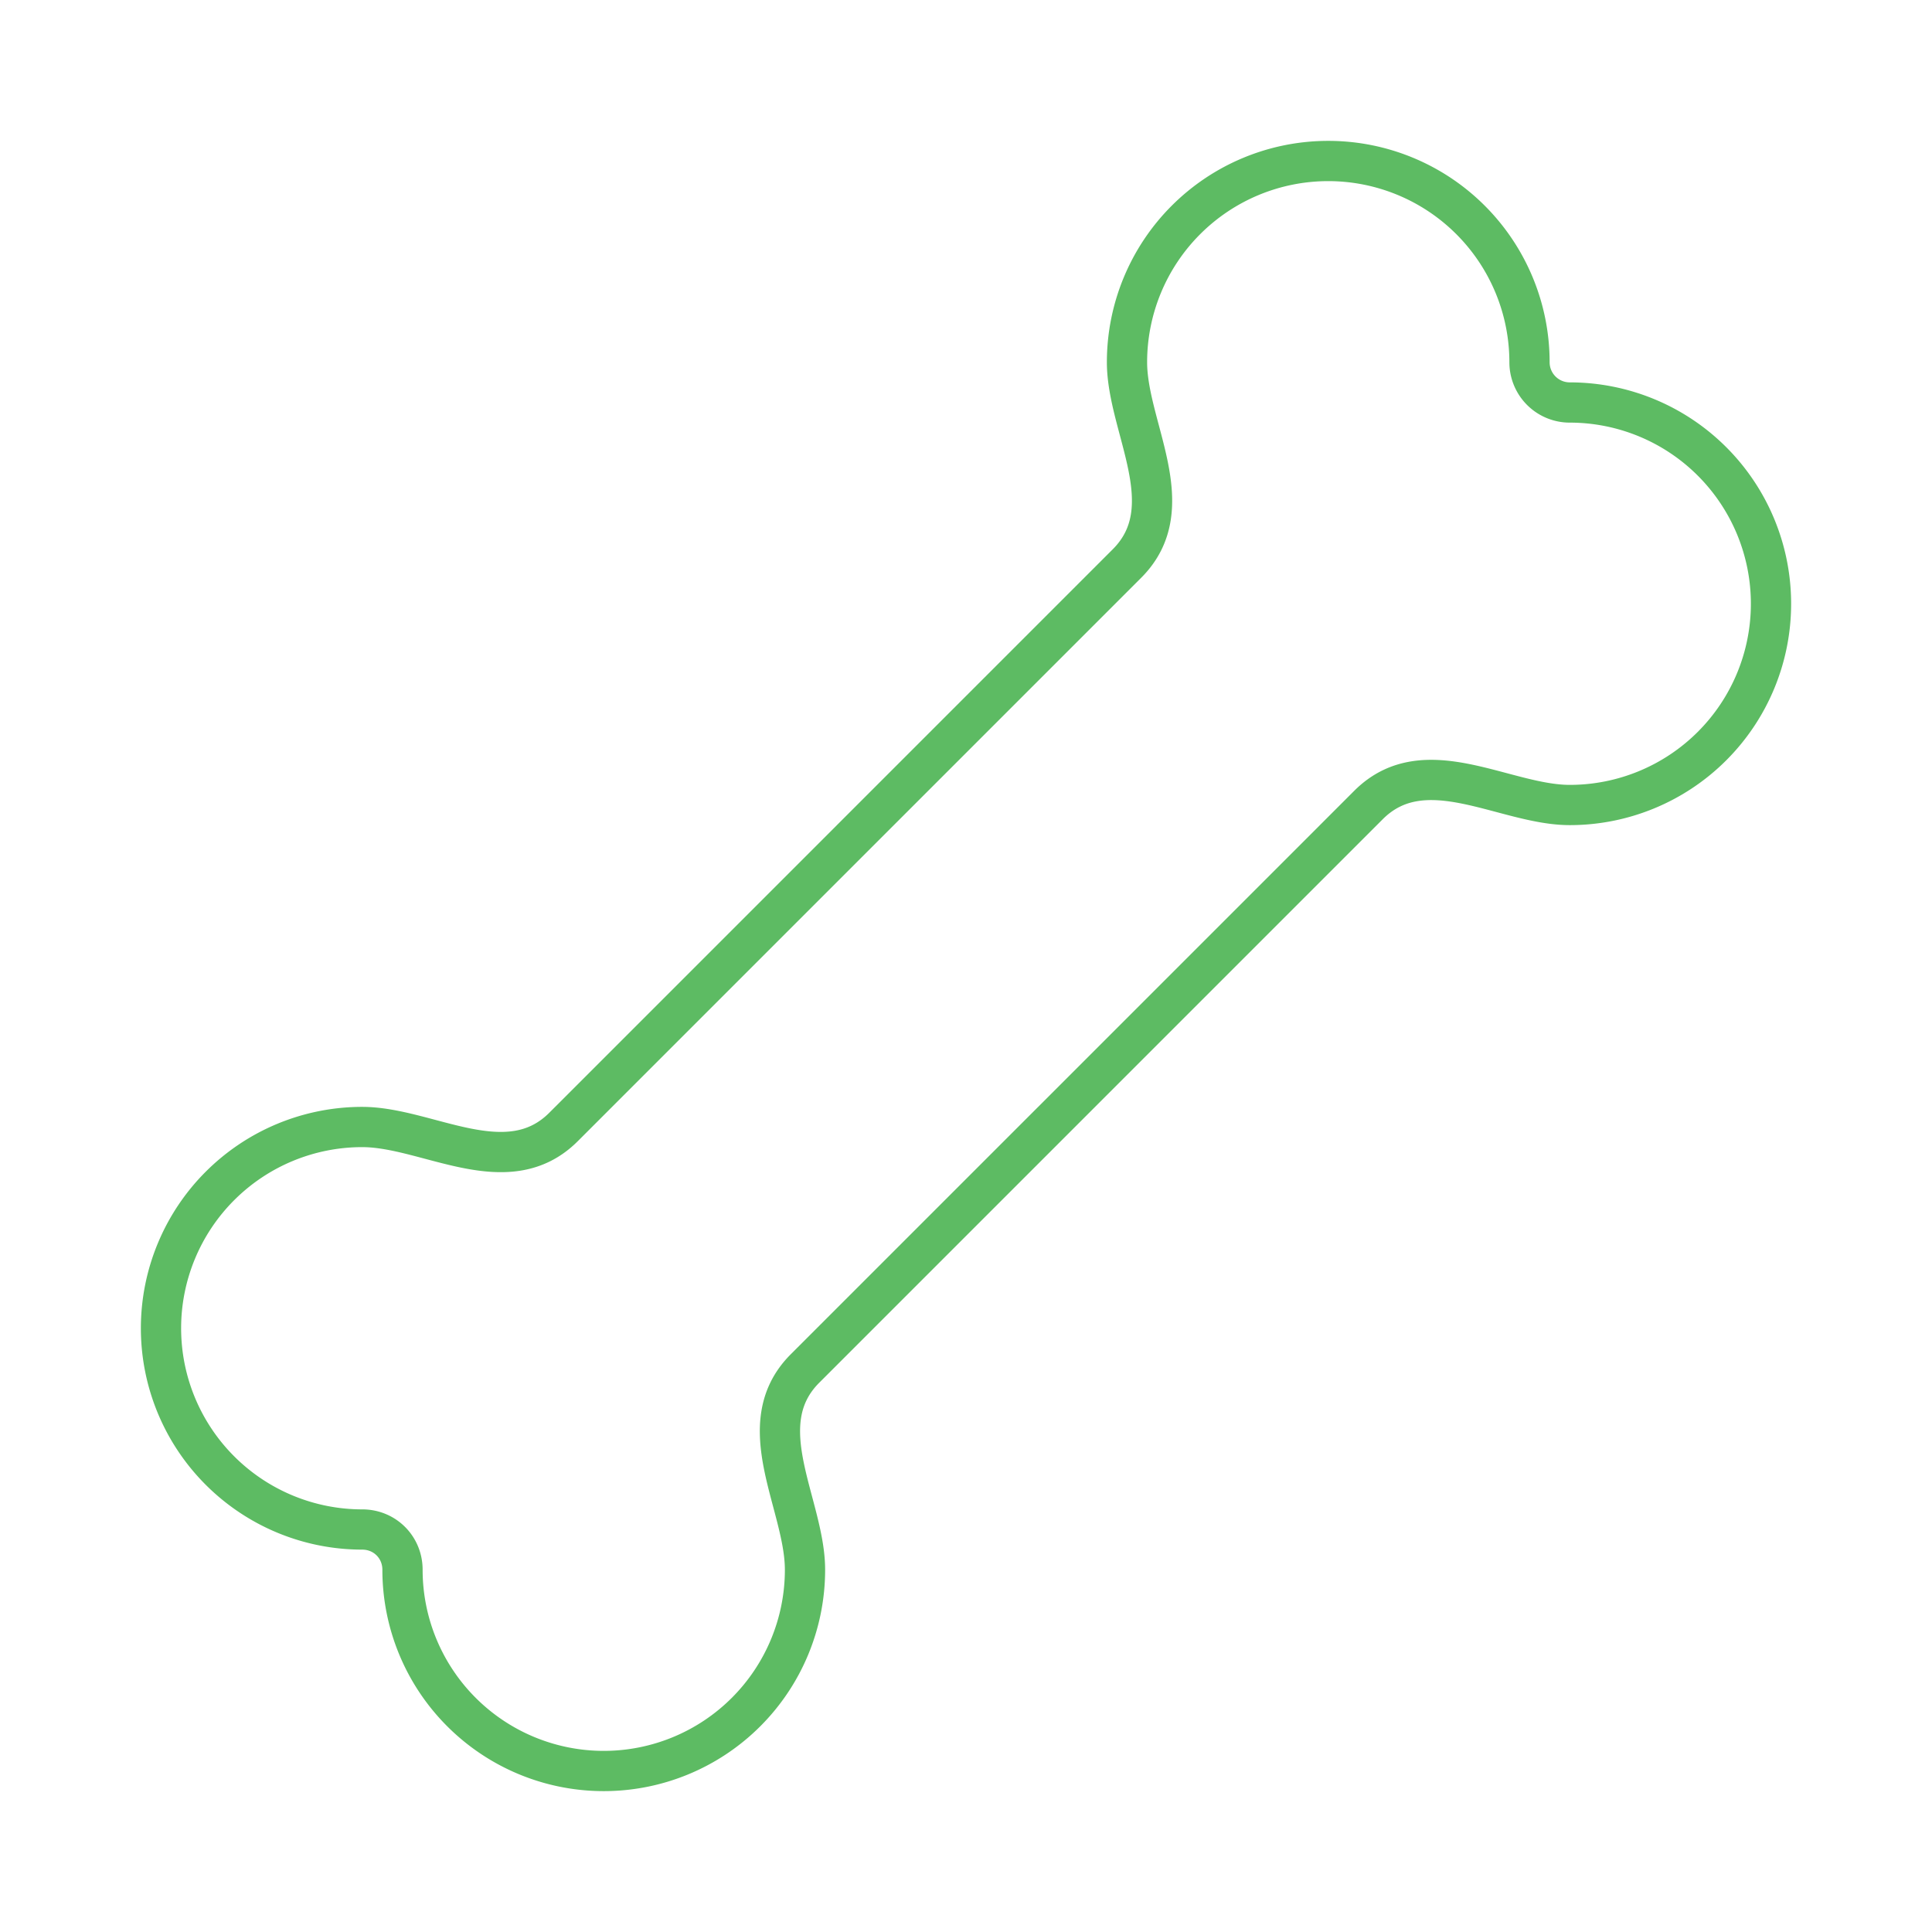
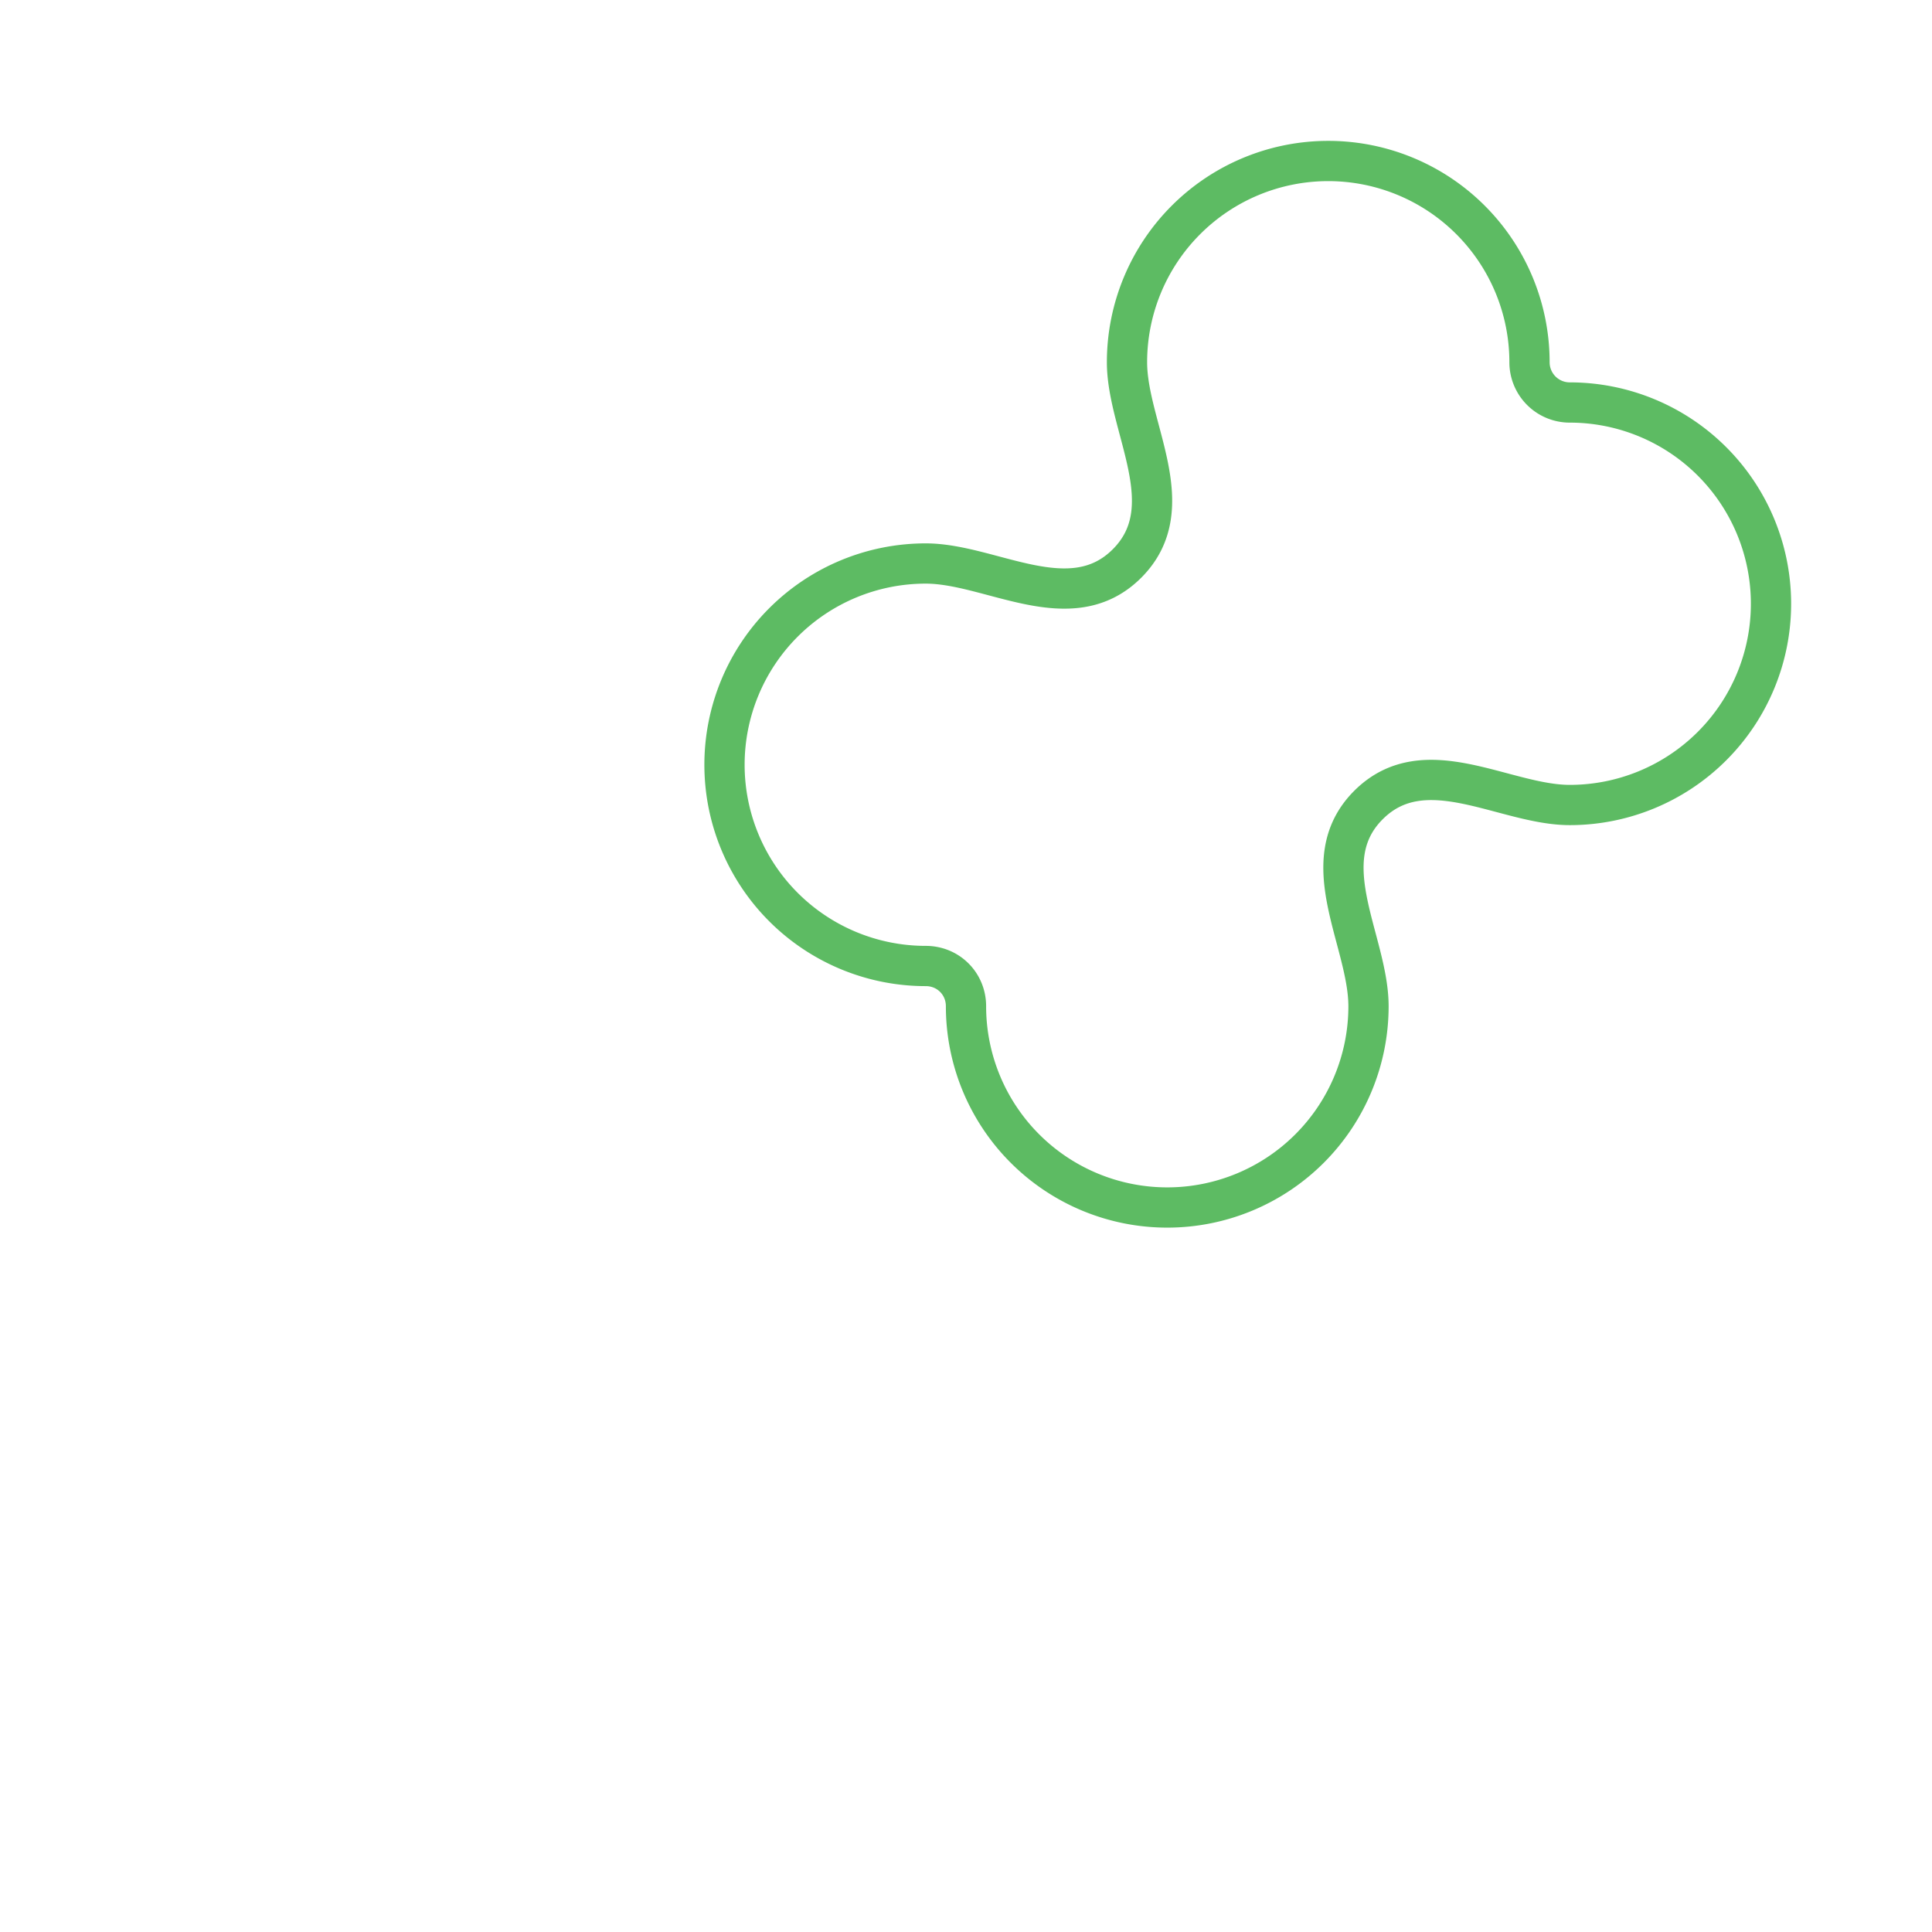
<svg xmlns="http://www.w3.org/2000/svg" class="lucide lucide-bone-icon lucide-bone" stroke-linejoin="round" stroke-linecap="round" stroke-width="0.5" stroke="#5dbb63" fill="none" viewBox="0 0 24 24" height="24" width="24">
-   <path d="M17 10c.7-.7 1.69 0 2.5 0a2.5 2.5 0 1 0 0-5 .5.5 0 0 1-.5-.5 2.5 2.5 0 1 0-5 0c0 .81.7 1.8 0 2.5l-7 7c-.7.7-1.69 0-2.5 0a2.5 2.5 0 0 0 0 5c.28 0 .5.22.5.5a2.5 2.5 0 1 0 5 0c0-.81-.7-1.8 0-2.5Z" />
+   <path d="M17 10c.7-.7 1.69 0 2.5 0a2.5 2.5 0 1 0 0-5 .5.5 0 0 1-.5-.5 2.5 2.5 0 1 0-5 0c0 .81.7 1.8 0 2.5c-.7.7-1.69 0-2.5 0a2.5 2.5 0 0 0 0 5c.28 0 .5.22.5.5a2.5 2.5 0 1 0 5 0c0-.81-.7-1.8 0-2.5Z" />
</svg>